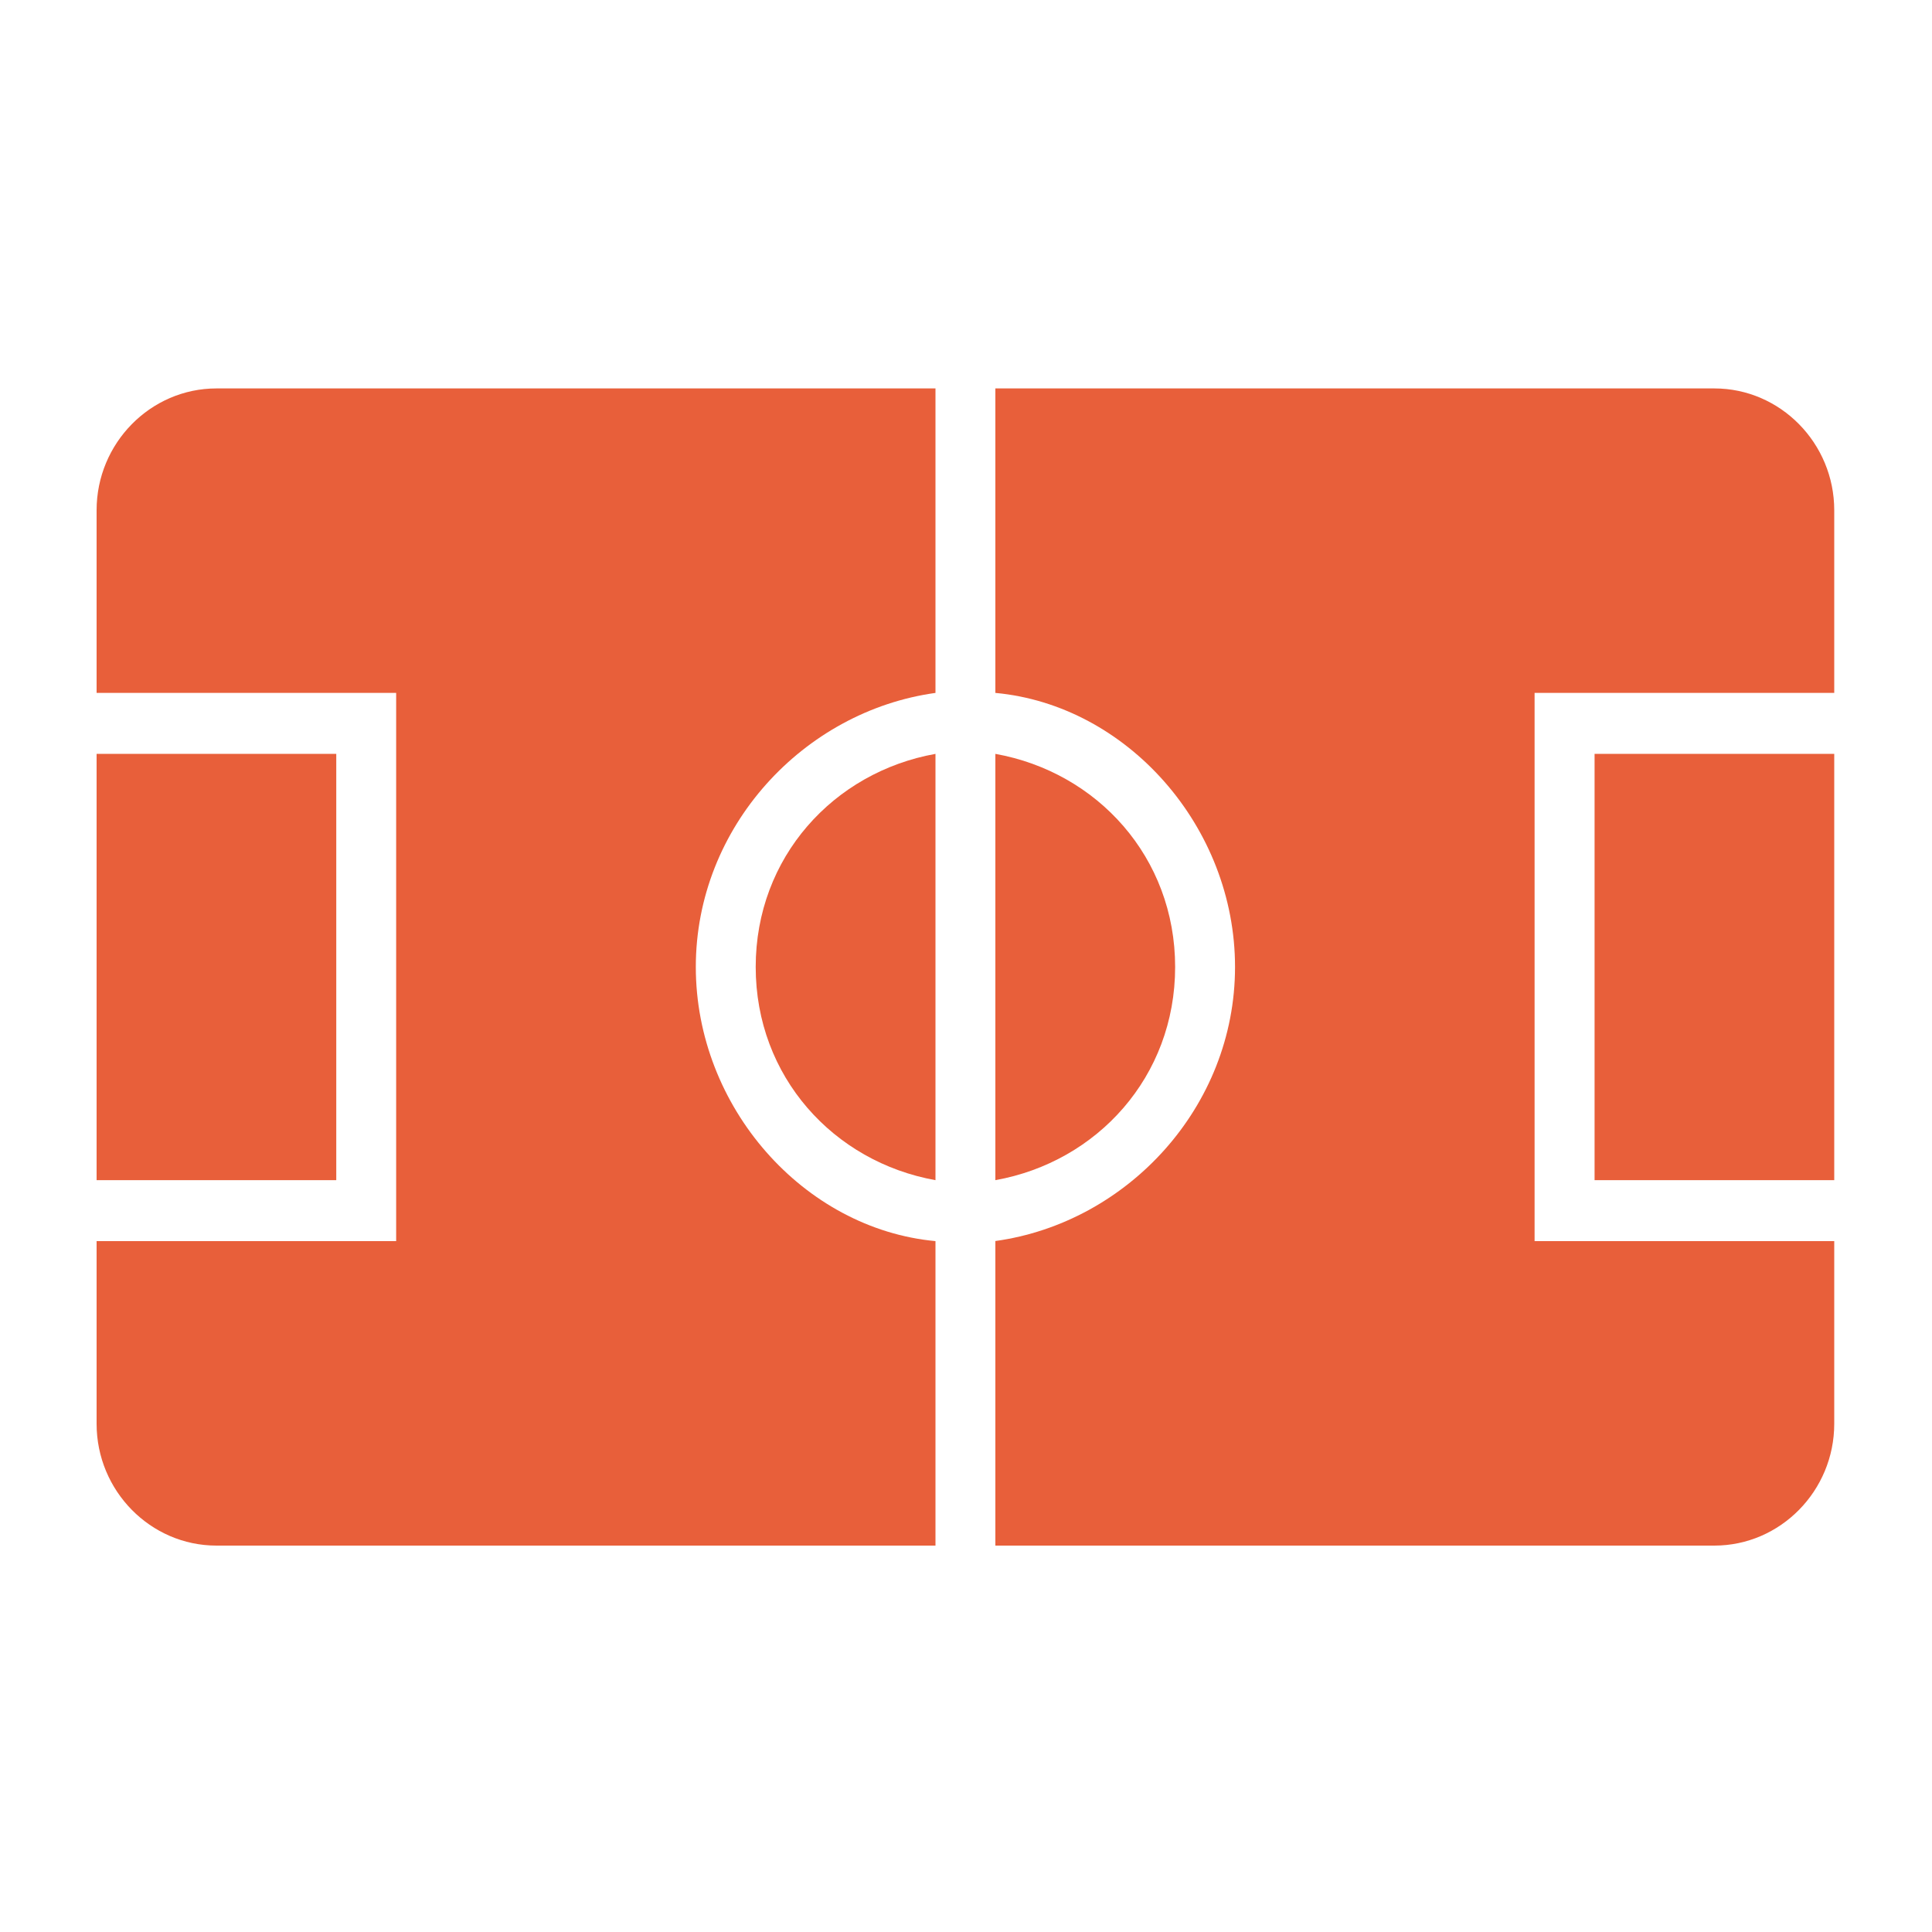
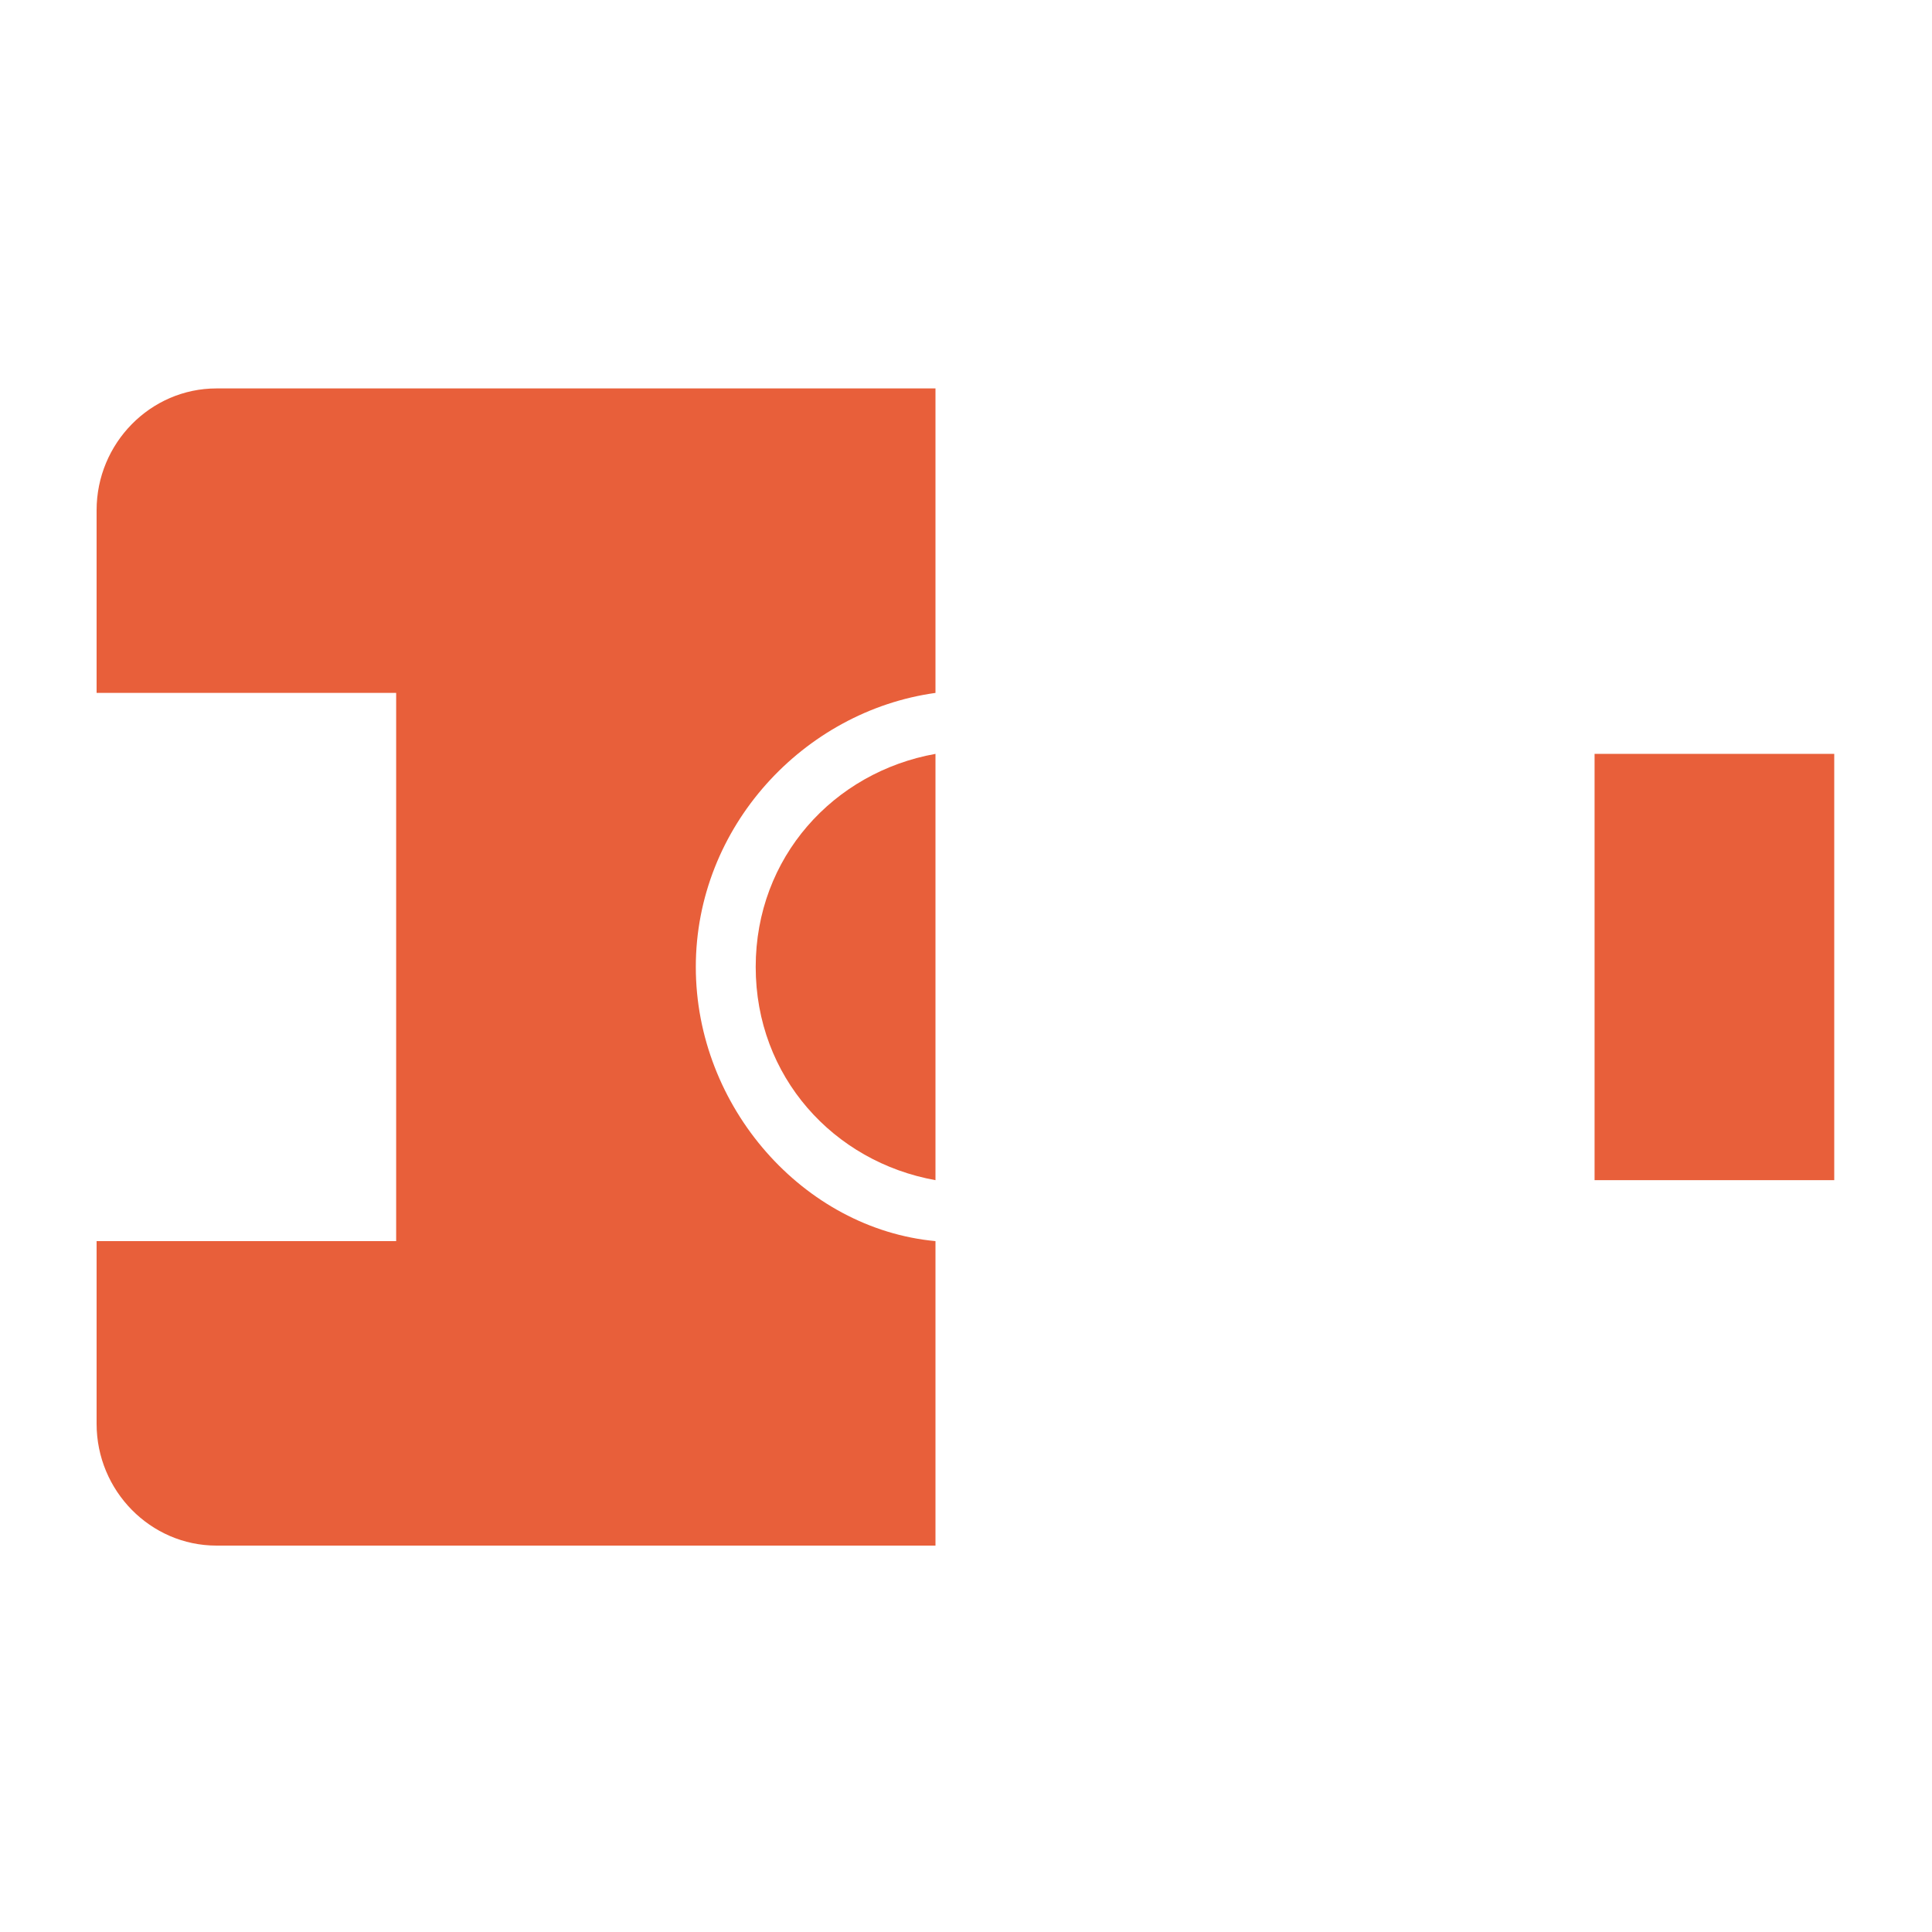
<svg xmlns="http://www.w3.org/2000/svg" width="20px" height="20px" viewBox="0 0 20 20" version="1.1">
  <title>entorno_black</title>
  <desc>Created with Sketch.</desc>
  <defs />
  <g id="Page-1" stroke="none" stroke-width="1" fill="none" fill-rule="evenodd">
    <g id="entorno_black" fill="#E85F3A">
      <g id="black" transform="translate(1, 4)">
        <g id="Capa_1">
          <g id="Group">
-             <path d="M11.165,6.01 C11.165,4.875 10.359,3.993 9.304,3.804 L9.304,8.217 C10.359,8.028 11.165,7.145 11.165,6.01 Z" id="Shape" />
-             <rect id="Rectangle-path" x="0" y="3.804" width="2.481" height="4.413" />
            <path d="M6.823,6.01 C6.823,7.145 7.629,8.028 8.684,8.217 L8.684,3.804 C7.629,3.993 6.823,4.875 6.823,6.01 Z" id="Shape" />
-             <path d="M16.747,0.021 L9.304,0.021 L9.304,3.173 C10.669,3.299 11.785,4.56 11.785,6.01 C11.785,7.46 10.669,8.658 9.304,8.847 L9.304,12 L16.747,12 C17.43,12 17.988,11.433 17.988,10.739 L17.988,8.848 L14.886,8.848 L14.886,3.173 L17.988,3.173 L17.988,1.282 C17.988,0.588 17.43,0.021 16.747,0.021 Z" id="Shape" />
            <rect id="Rectangle-path" x="15.507" y="3.804" width="2.481" height="4.413" />
            <path d="M0,1.282 L0,3.173 L3.101,3.173 L3.101,8.848 L0,8.848 L0,10.739 C0,11.433 0.558,12 1.241,12 L8.684,12 L8.684,8.848 C7.319,8.721 6.203,7.46 6.203,6.01 C6.203,4.56 7.319,3.362 8.684,3.173 L8.684,0.021 L1.241,0.021 C0.558,0.021 0,0.588 0,1.282 Z" id="Shape" />
          </g>
        </g>
      </g>
    </g>
  </g>
</svg>